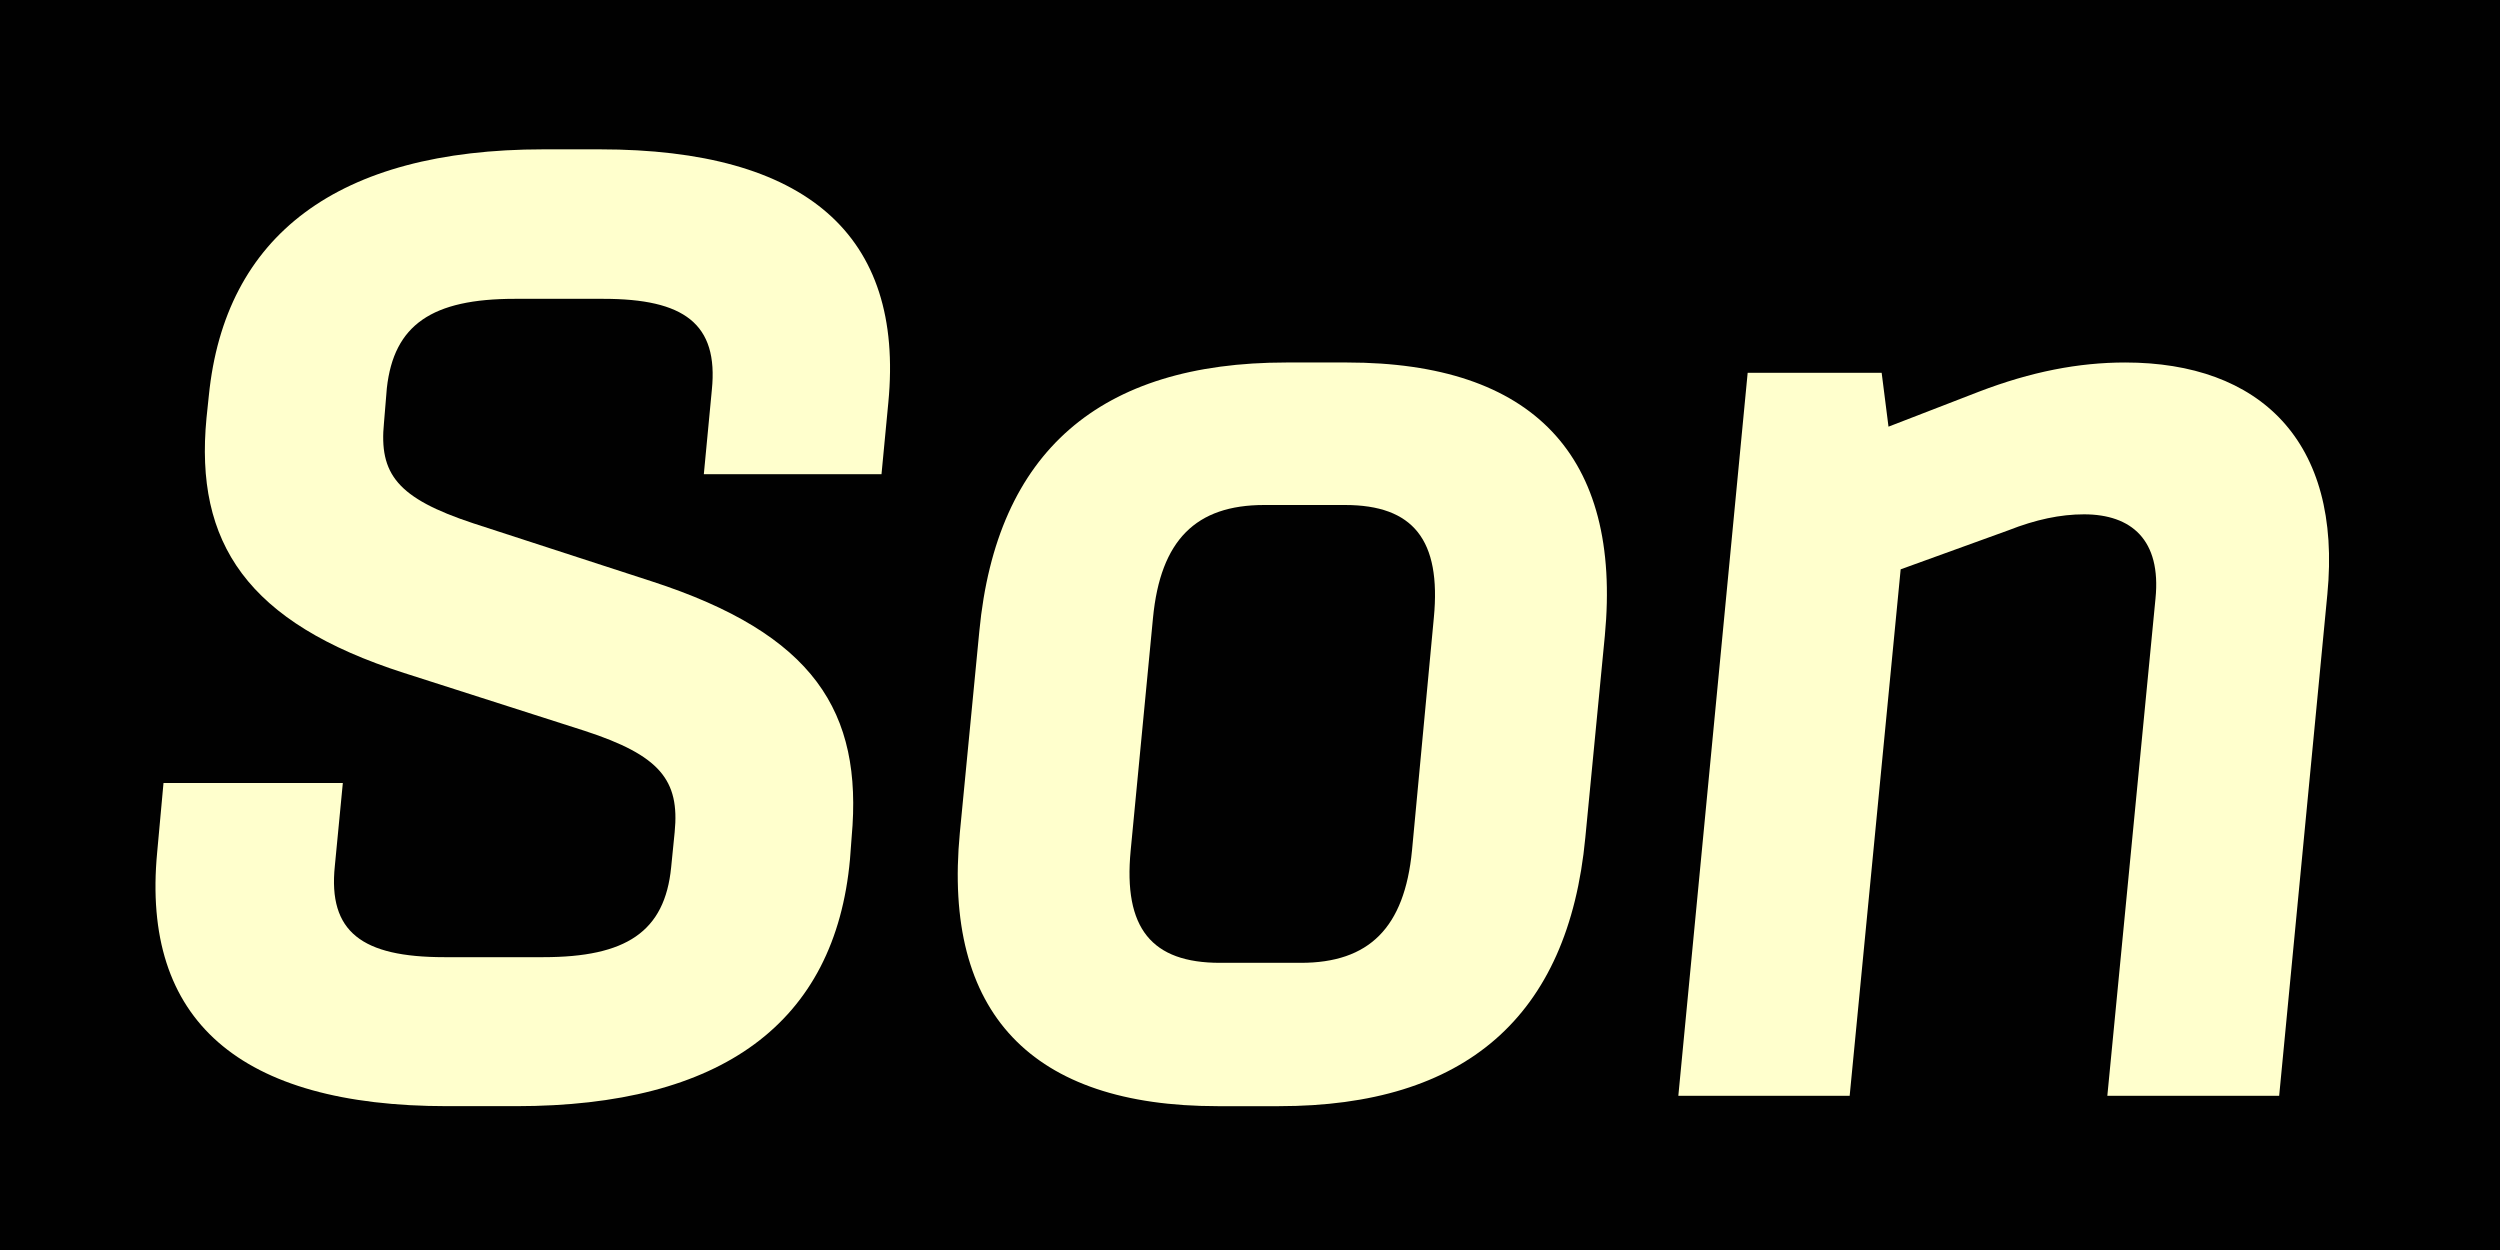
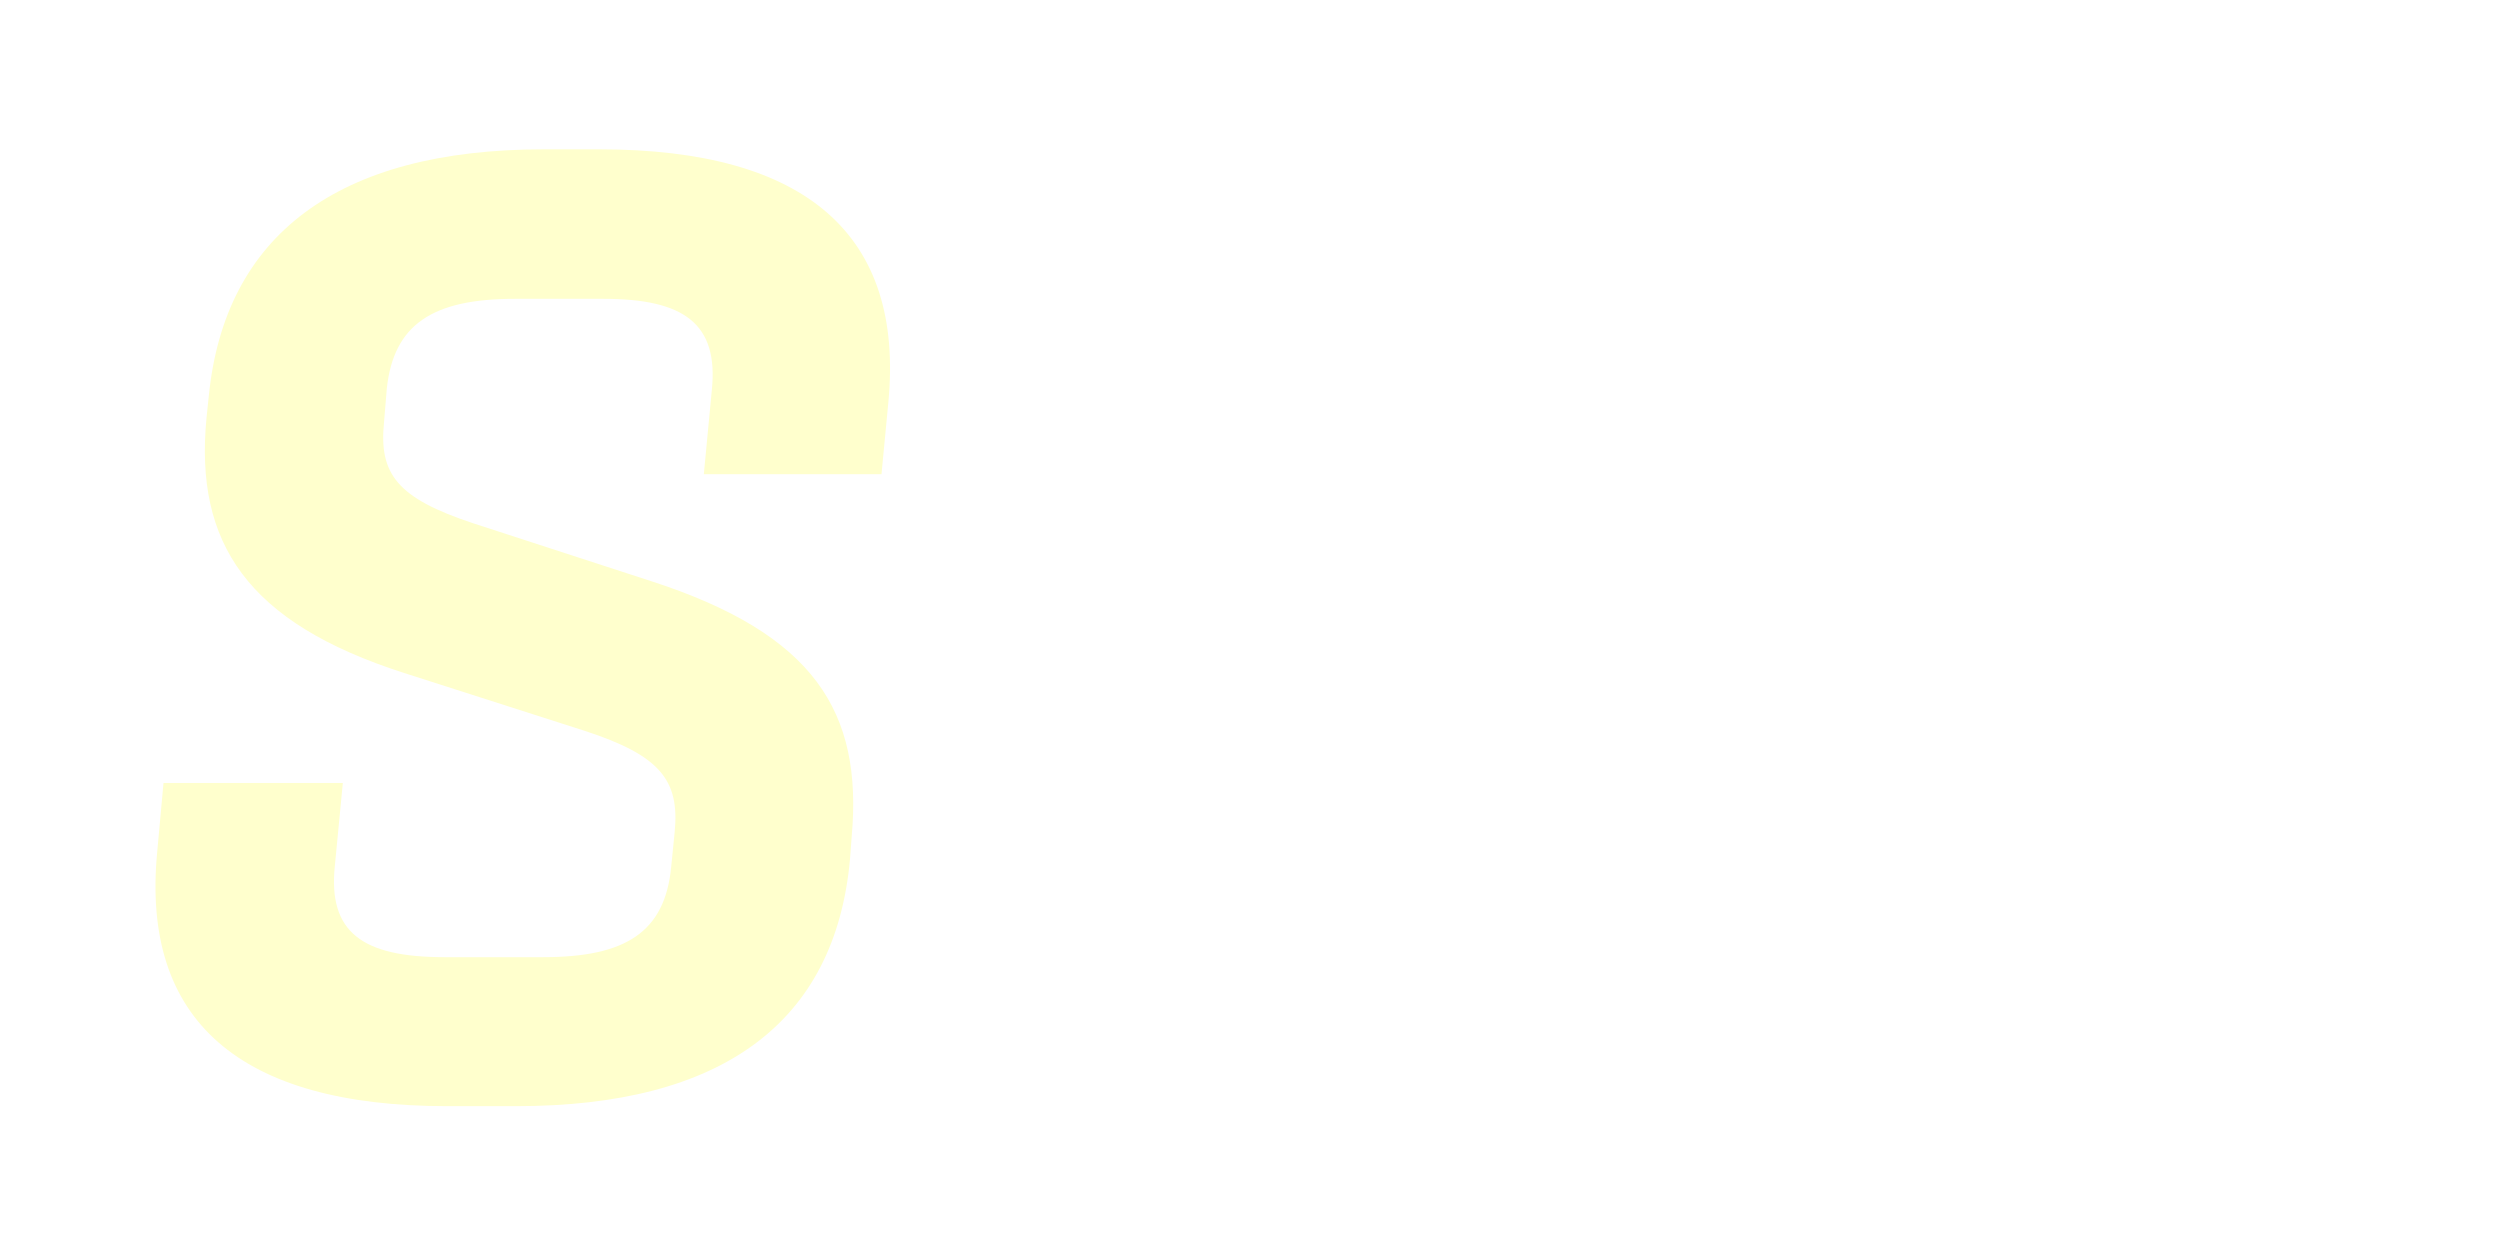
<svg xmlns="http://www.w3.org/2000/svg" version="1.1" x="0px" y="0px" viewBox="0 0 1500 750" style="enable-background:new 0 0 1500 750;" xml:space="preserve">
  <style type="text/css">
	.st0{fill:#010101;}
	.st1{fill:#FFFFCD;}
</style>
  <g id="Background">
-     <path class="st0" d="M0,0h1500v750H0V0z" />
-   </g>
+     </g>
  <g id="Art">
    <g>
      <g>
        <path class="st1" d="M94.3,511.4l3.8-41.6h107.6l-4.8,49.8c-4.1,39.5,16.2,54.7,65.7,54.7H326c49.5,0,72.9-15.1,76.7-54l2.1-21     c3.1-31.3-8.9-46.1-54-60.8l-108.3-34.7c-94.2-30.2-125.8-78-118.6-153l1.4-13.4c9.6-95.9,77-147.8,200.8-147.8h33.7     c123.8,0,182.9,51.2,173.2,151.9l-4.1,43H422.3l4.8-50.5c4.1-39.9-16.8-54.7-65-54.7h-53.3c-49.5,0-72.5,15.5-76.7,53.6     l-1.7,20.6c-3.1,30.9,7.9,45.4,53.6,60.5L391,348.8c97.3,31.6,126.8,78,120,153.3l-1,13.4c-8.9,98.3-77,148.2-200.4,148.2h-41.2     C143.5,663.7,84.7,612.1,94.3,511.4z" />
-         <path class="st1" d="M575.9,499.7l11.7-121c10.3-107.9,72.5-161.2,184.2-161.2h36.4c111.4,0,165,55.7,154.7,164l-11.7,121     C941,610.4,878.8,663.7,767.4,663.7h-36.8C618.9,663.7,565.6,608,575.9,499.7z M732,577.7h48.5c40.9,0,62.2-21,66.7-67.4     l13.1-139.6c4.5-46.8-12.4-67.7-53.3-67.7h-48.5c-40.9,0-62.2,21-66.7,67.7l-13.4,139.6C673.9,557.1,691.1,577.7,732,577.7z" />
-         <path class="st1" d="M1250.4,308.6c-14.1,0-28.9,3.1-45.4,9.6l-64.6,23.4l-30.6,315.9H1007l41.6-433.8h80.4l4.1,32.3l54.3-21     c31.3-12,59.8-17.5,87.7-17.5c80.4,0,130.3,46.8,121.3,139.2l-28.9,300.8h-103.1l28.9-298.4     C1296.8,324,1278.9,308.6,1250.4,308.6z" />
      </g>
    </g>
  </g>
</svg>